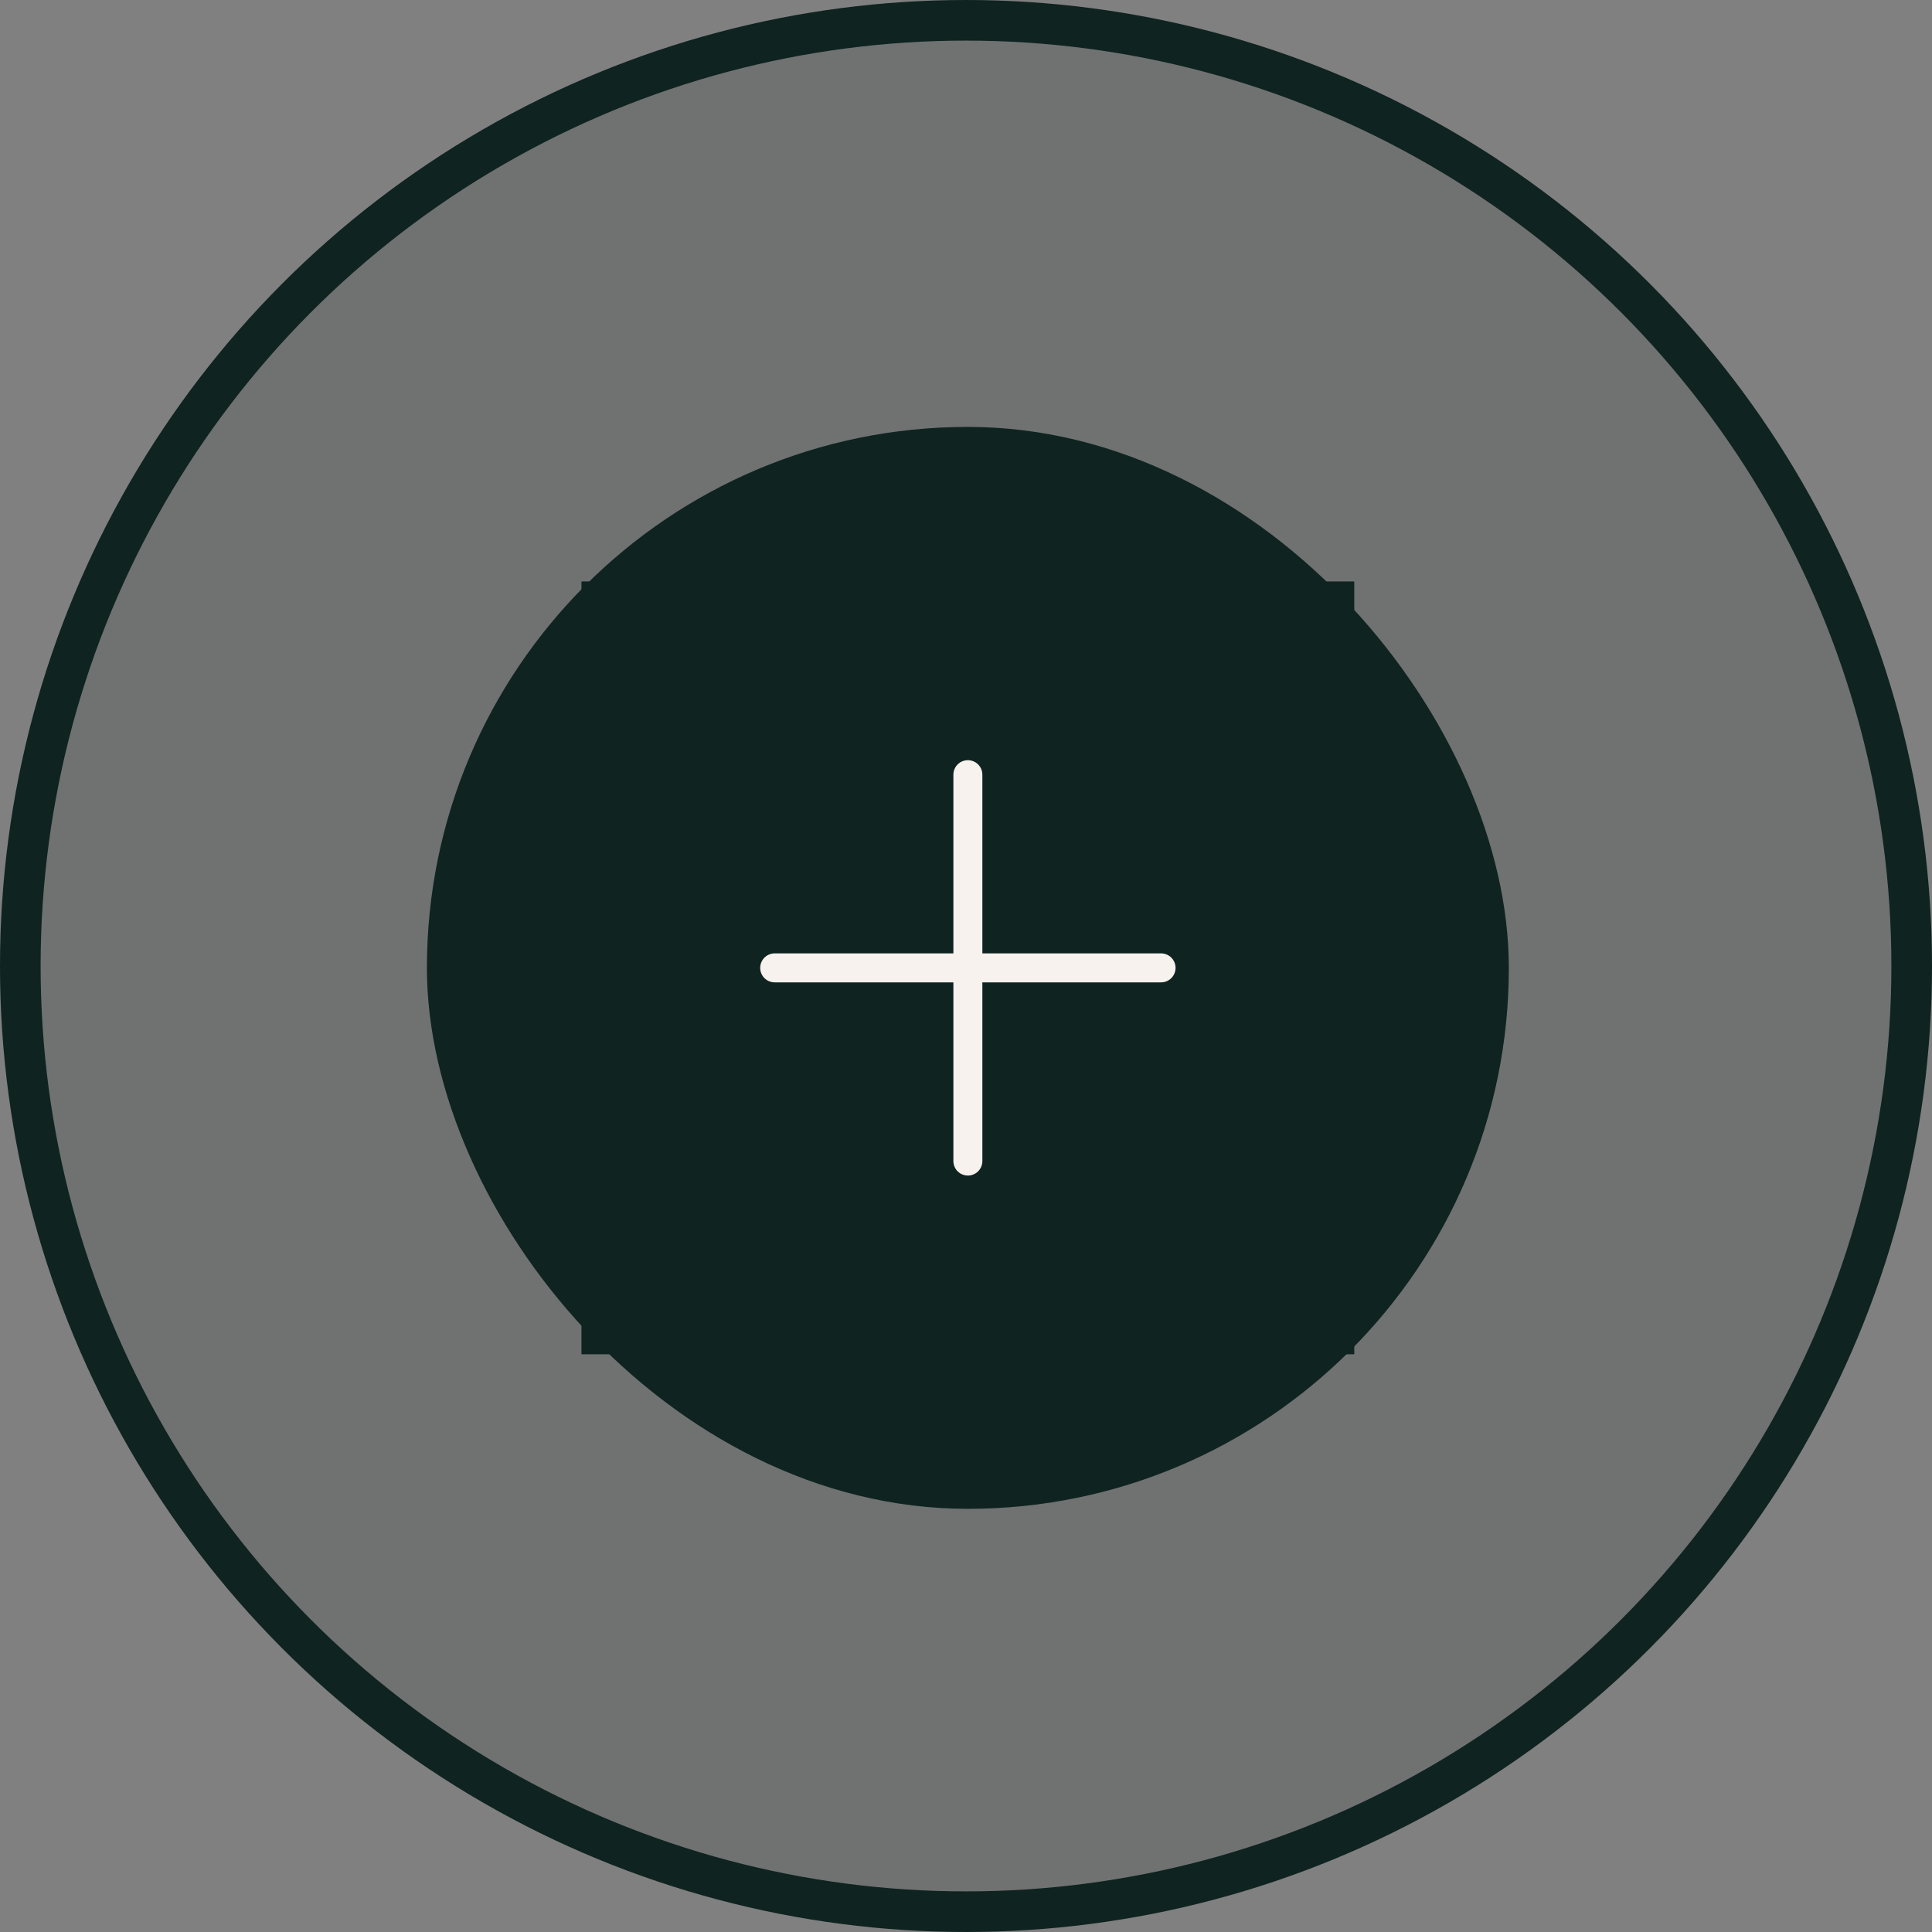
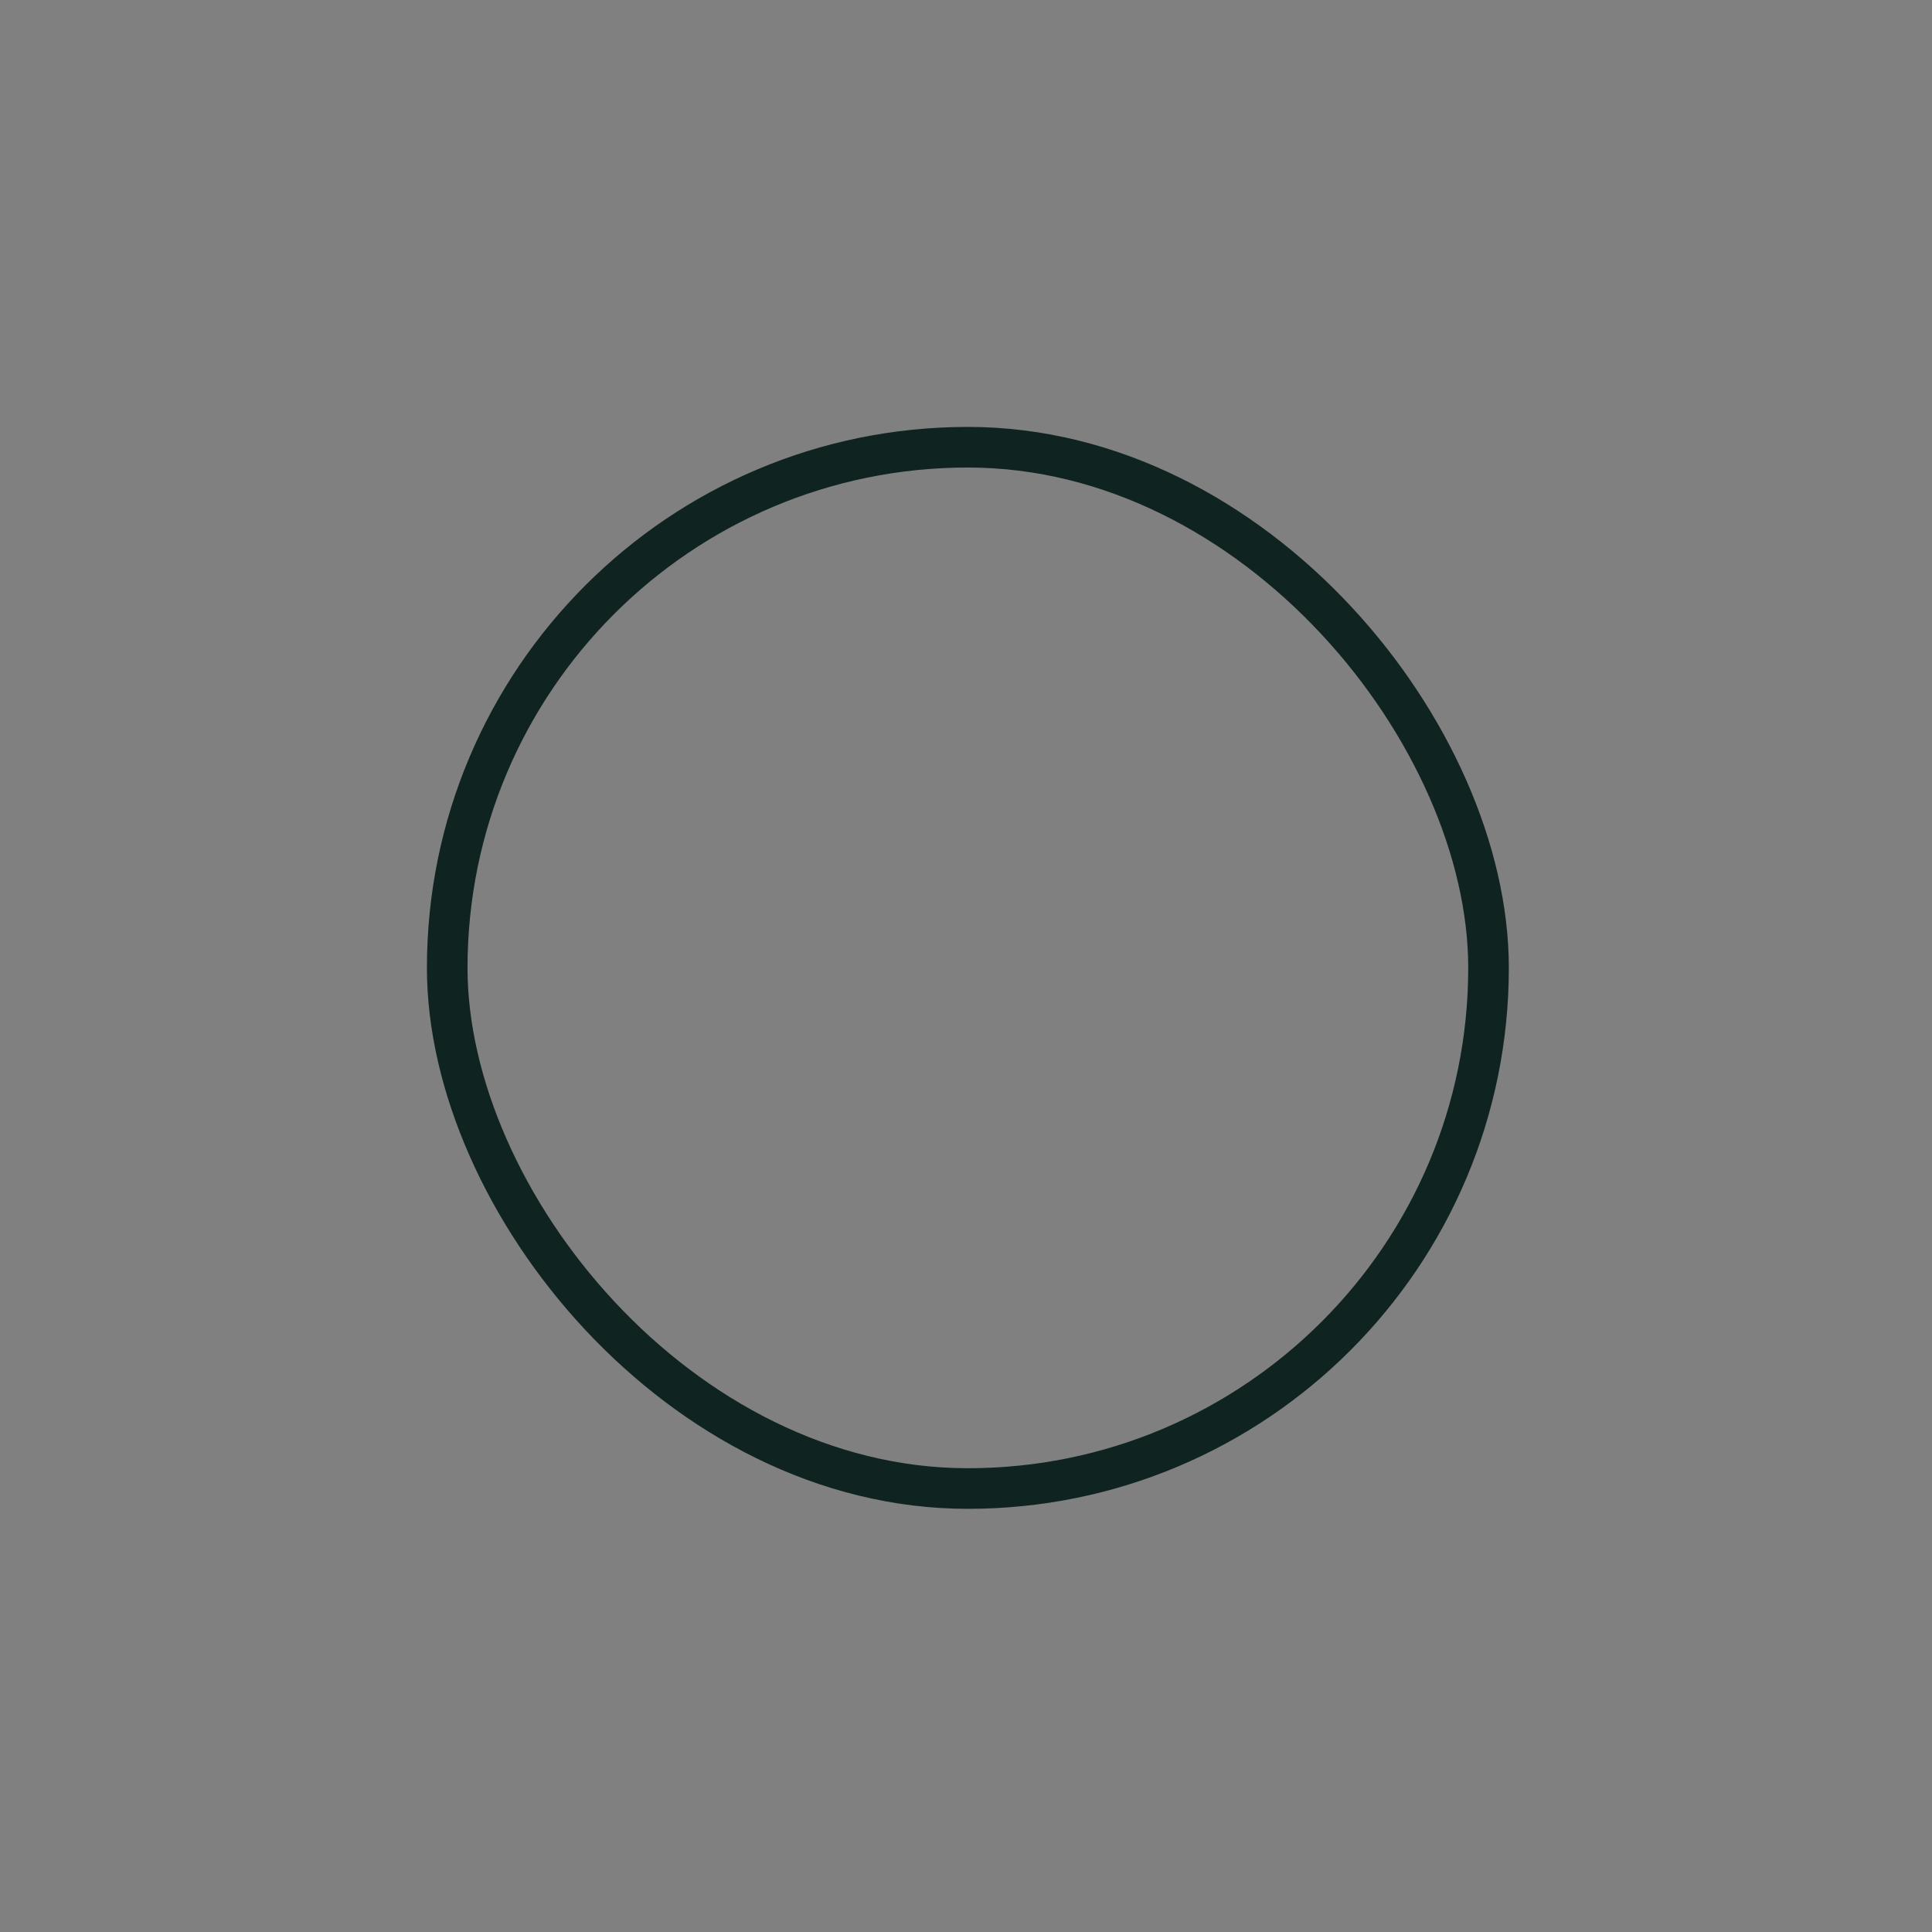
<svg xmlns="http://www.w3.org/2000/svg" width="100" height="100" viewBox="0 0 100 100" fill="none">
  <rect x="0" y="0" width="100" height="100" fill="#808080" stroke="none" />
-   <circle cx="50" cy="50" r="48.949" fill="#0F2320" fill-opacity="0.15" stroke="#0F2320" stroke-width="2.102" />
-   <rect x="23.148" y="23.148" width="53.898" height="53.898" rx="26.949" fill="#0F2320" />
  <rect x="23.148" y="23.148" width="53.898" height="53.898" rx="26.949" stroke="#0F2320" stroke-width="2.102" />
-   <rect x="30.597" y="30.597" width="39" height="39" stroke="#0F2320" />
-   <path d="M40.097 50.097H50.097M60.097 50.097H50.097M50.097 50.097V40.097M50.097 50.097V60.097" stroke="#F7F2ED" stroke-width="1.5" stroke-linecap="round" stroke-linejoin="round" />
</svg>